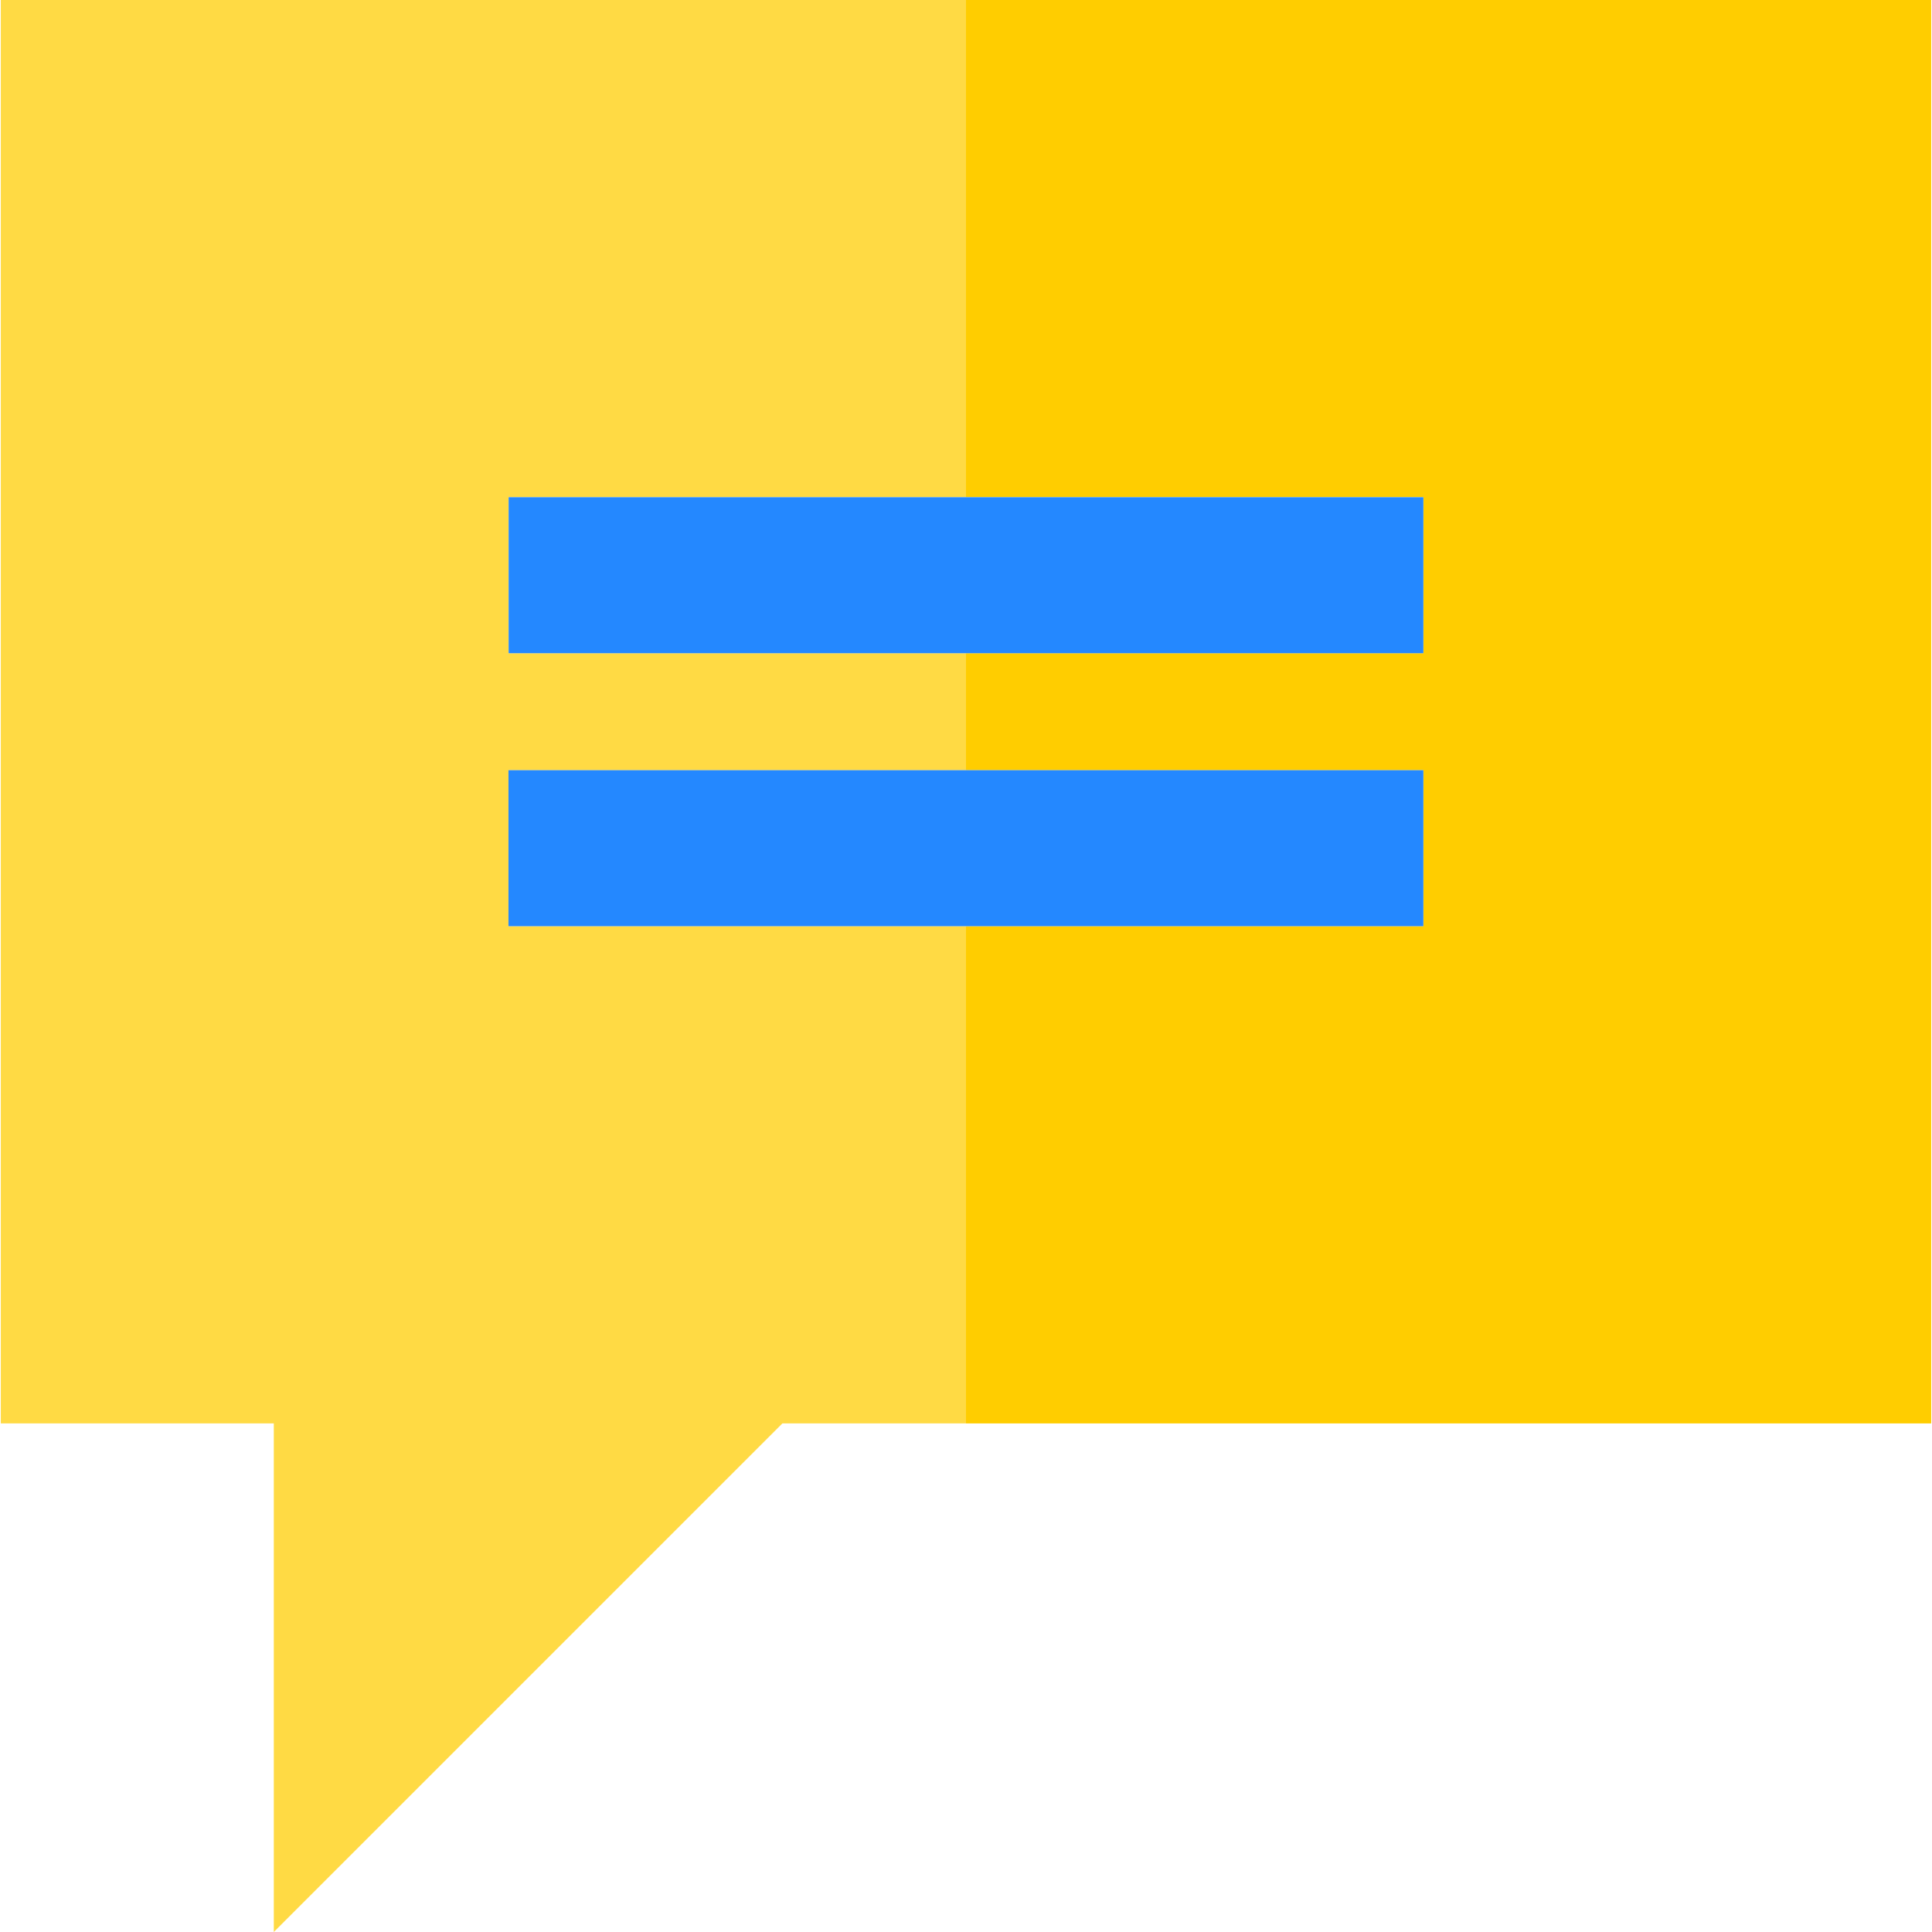
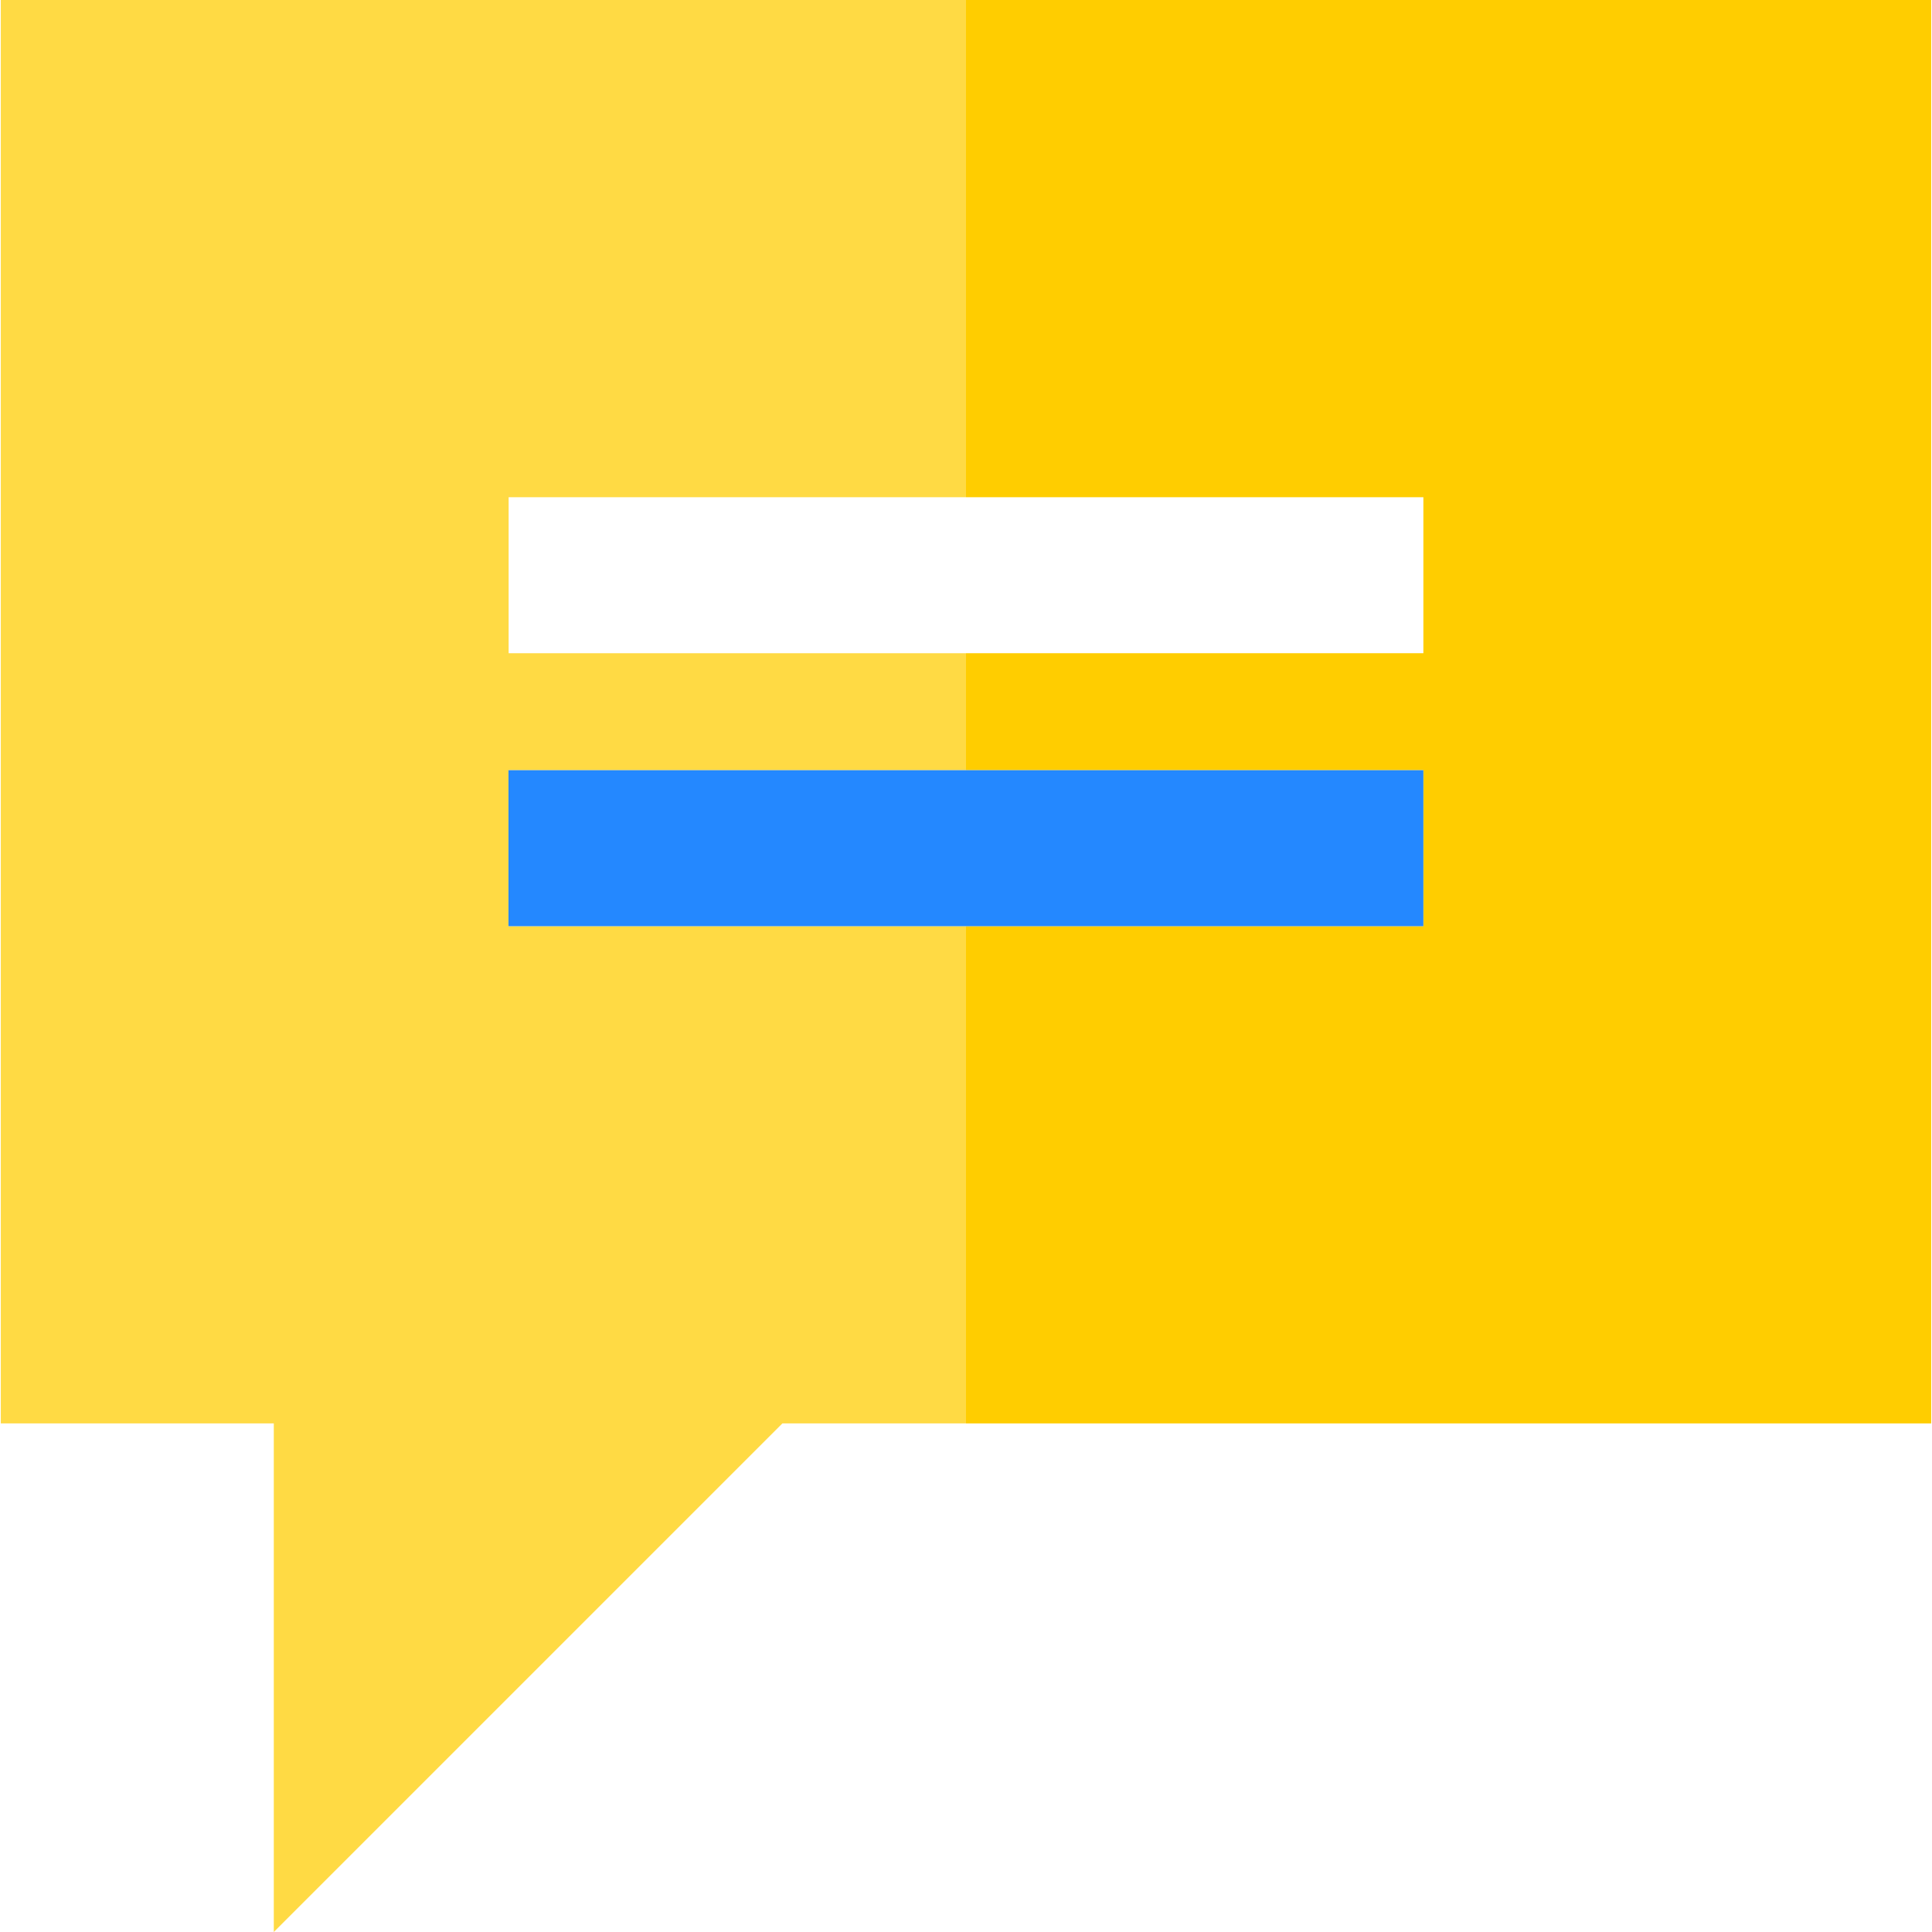
<svg xmlns="http://www.w3.org/2000/svg" version="1.1" id="Layer_1" x="0px" y="0px" viewBox="0 0 495.414 495.414" style="enable-background:new 0 0 495.414 495.414;" xml:space="preserve">
  <g>
    <polygon style="fill:#FFDA44;" points="130.387,237.5 130.387,197.5 247.707,197.5 247.707,167.5 130.426,167.5 130.426,127.5    247.707,127.5 247.707,0 0.207,0 0.207,365 70.207,365 70.207,495.414 200.62,365 247.707,365 247.707,237.5  " />
    <polygon style="fill:#FFCD00;" points="247.707,0 247.707,127.5 364.988,127.5 364.988,167.5 247.707,167.5 247.707,197.5    364.988,197.5 364.988,237.5 247.707,237.5 247.707,365 495.207,365 495.207,0  " />
-     <polygon style="fill:#2488FF;" points="130.426,167.5 247.707,167.5 364.988,167.5 364.988,127.5 247.707,127.5 130.426,127.5  " />
    <polygon style="fill:#2488FF;" points="130.387,237.5 247.707,237.5 364.988,237.5 364.988,197.5 247.707,197.5 130.387,197.5  " />
  </g>
  <g>
</g>
  <g>
</g>
  <g>
</g>
  <g>
</g>
  <g>
</g>
  <g>
</g>
  <g>
</g>
  <g>
</g>
  <g>
</g>
  <g>
</g>
  <g>
</g>
  <g>
</g>
  <g>
</g>
  <g>
</g>
  <g>
</g>
</svg>